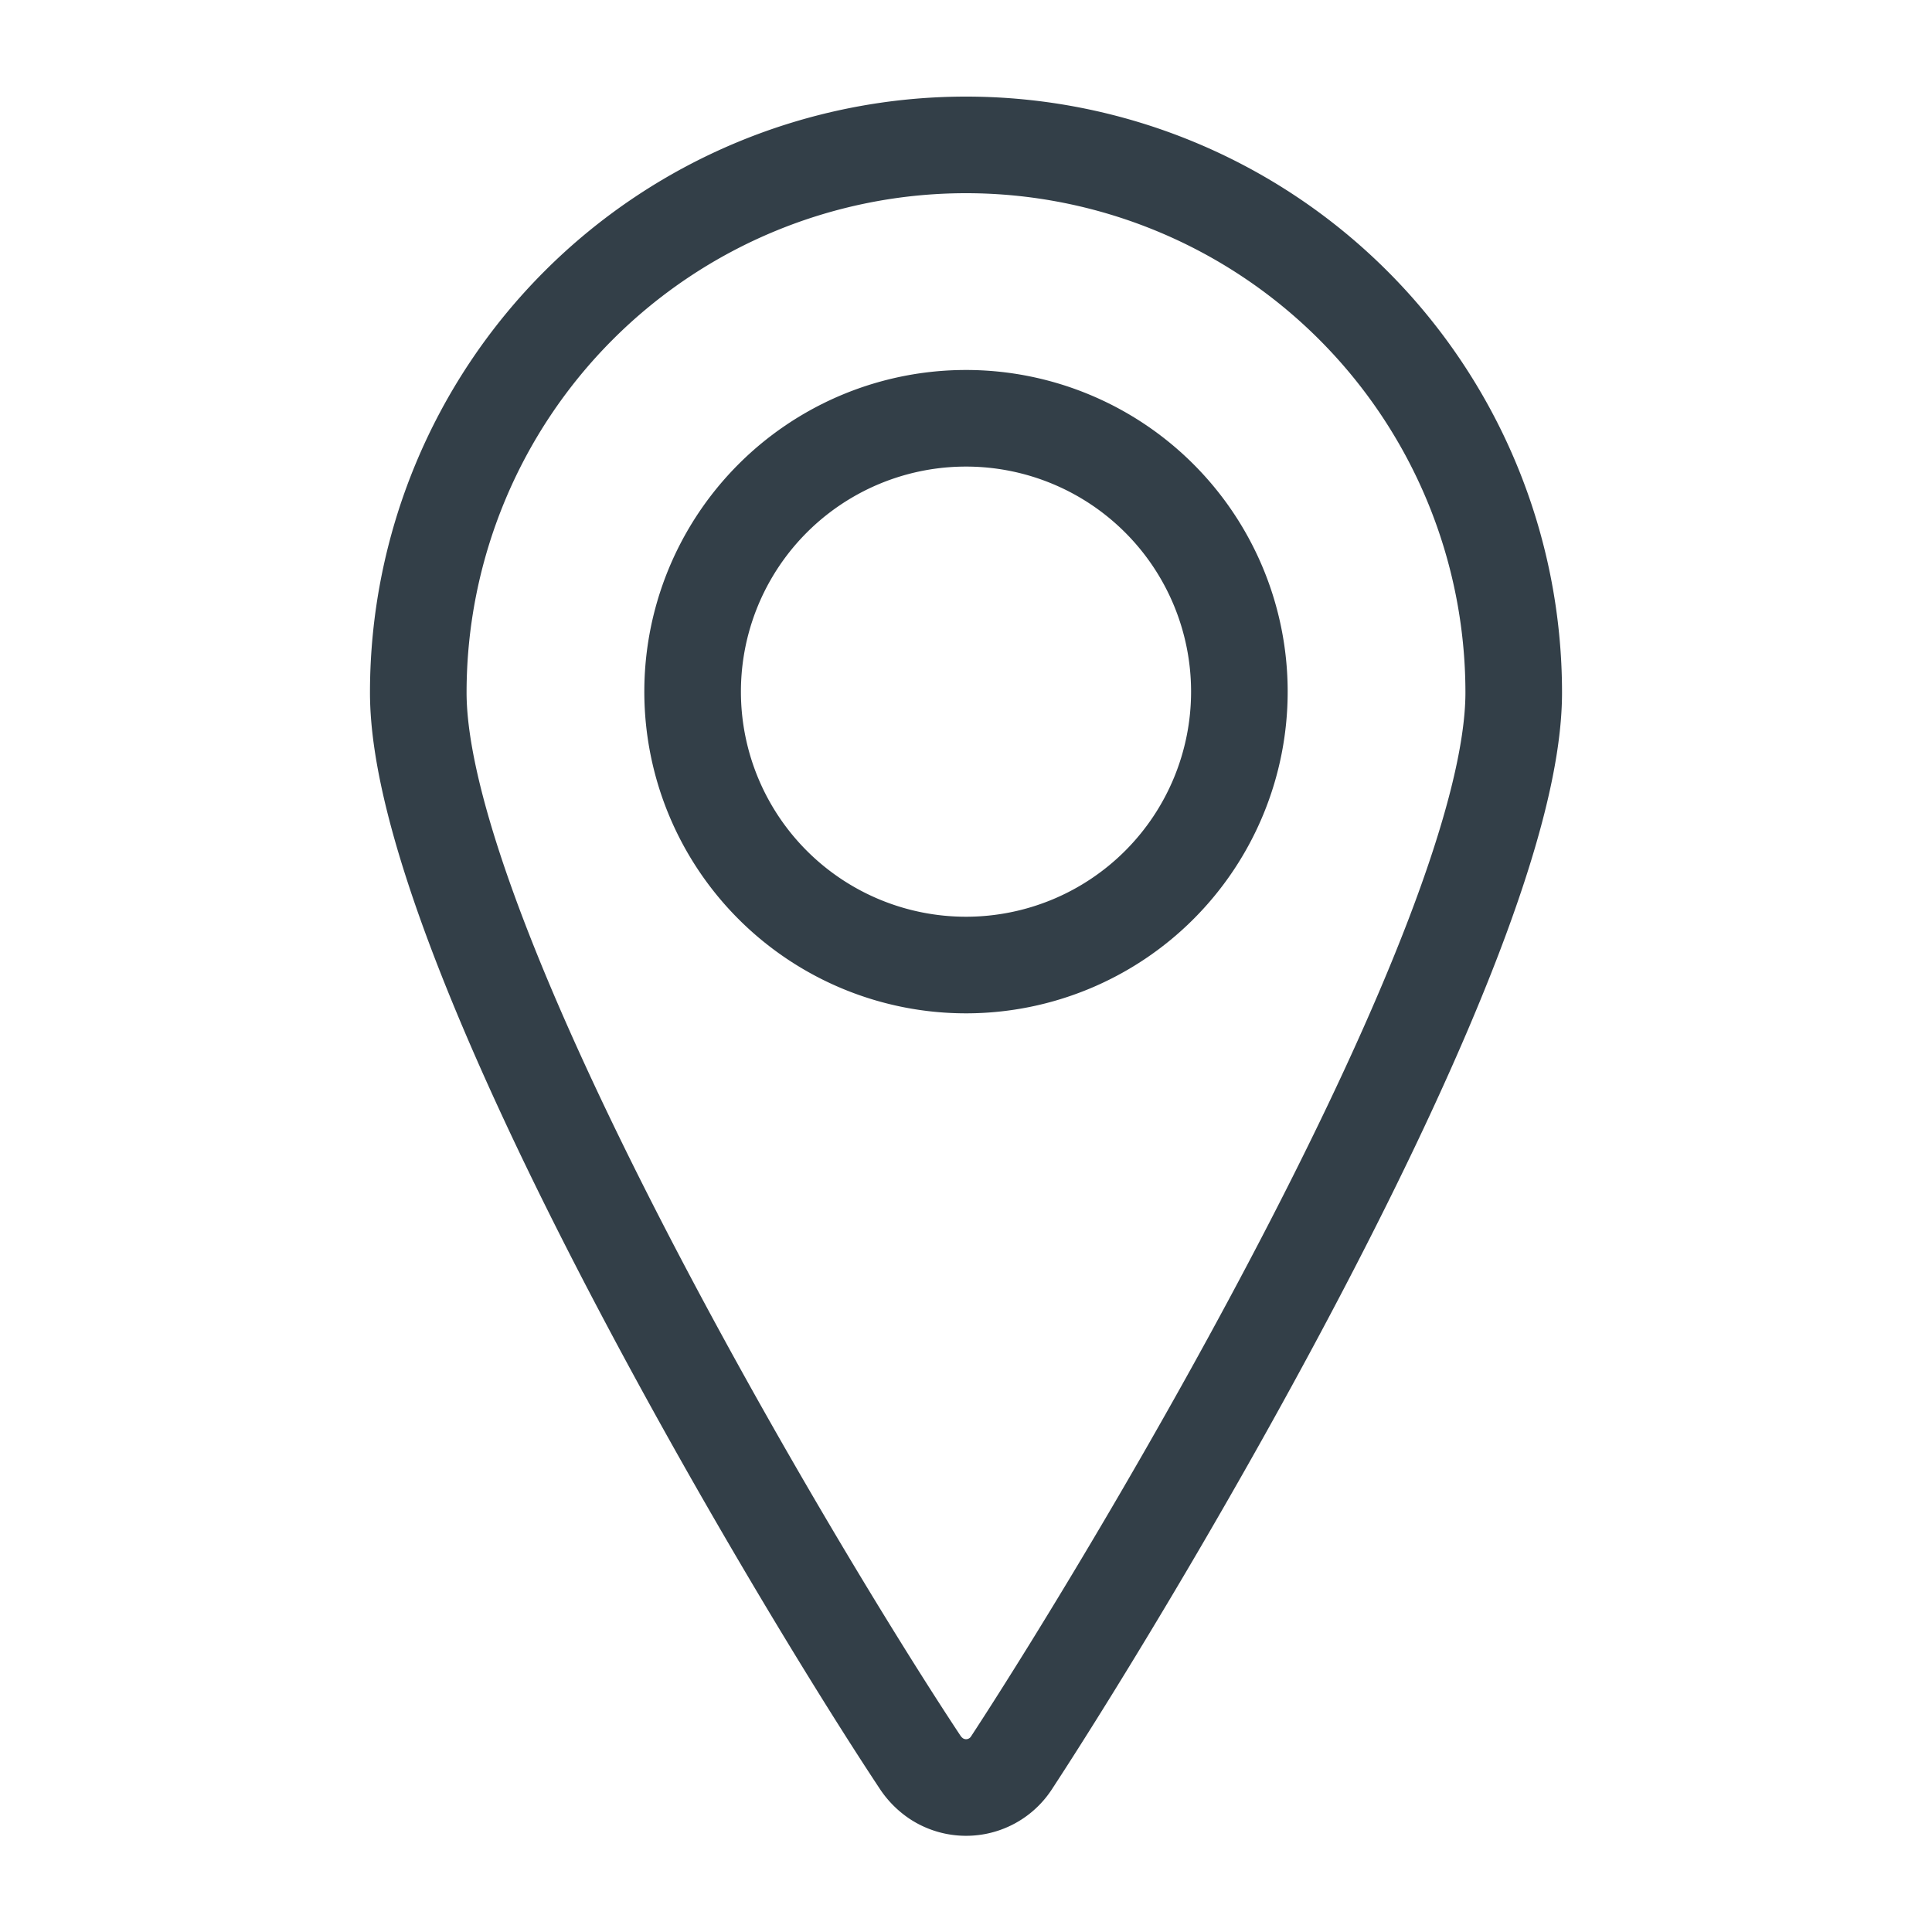
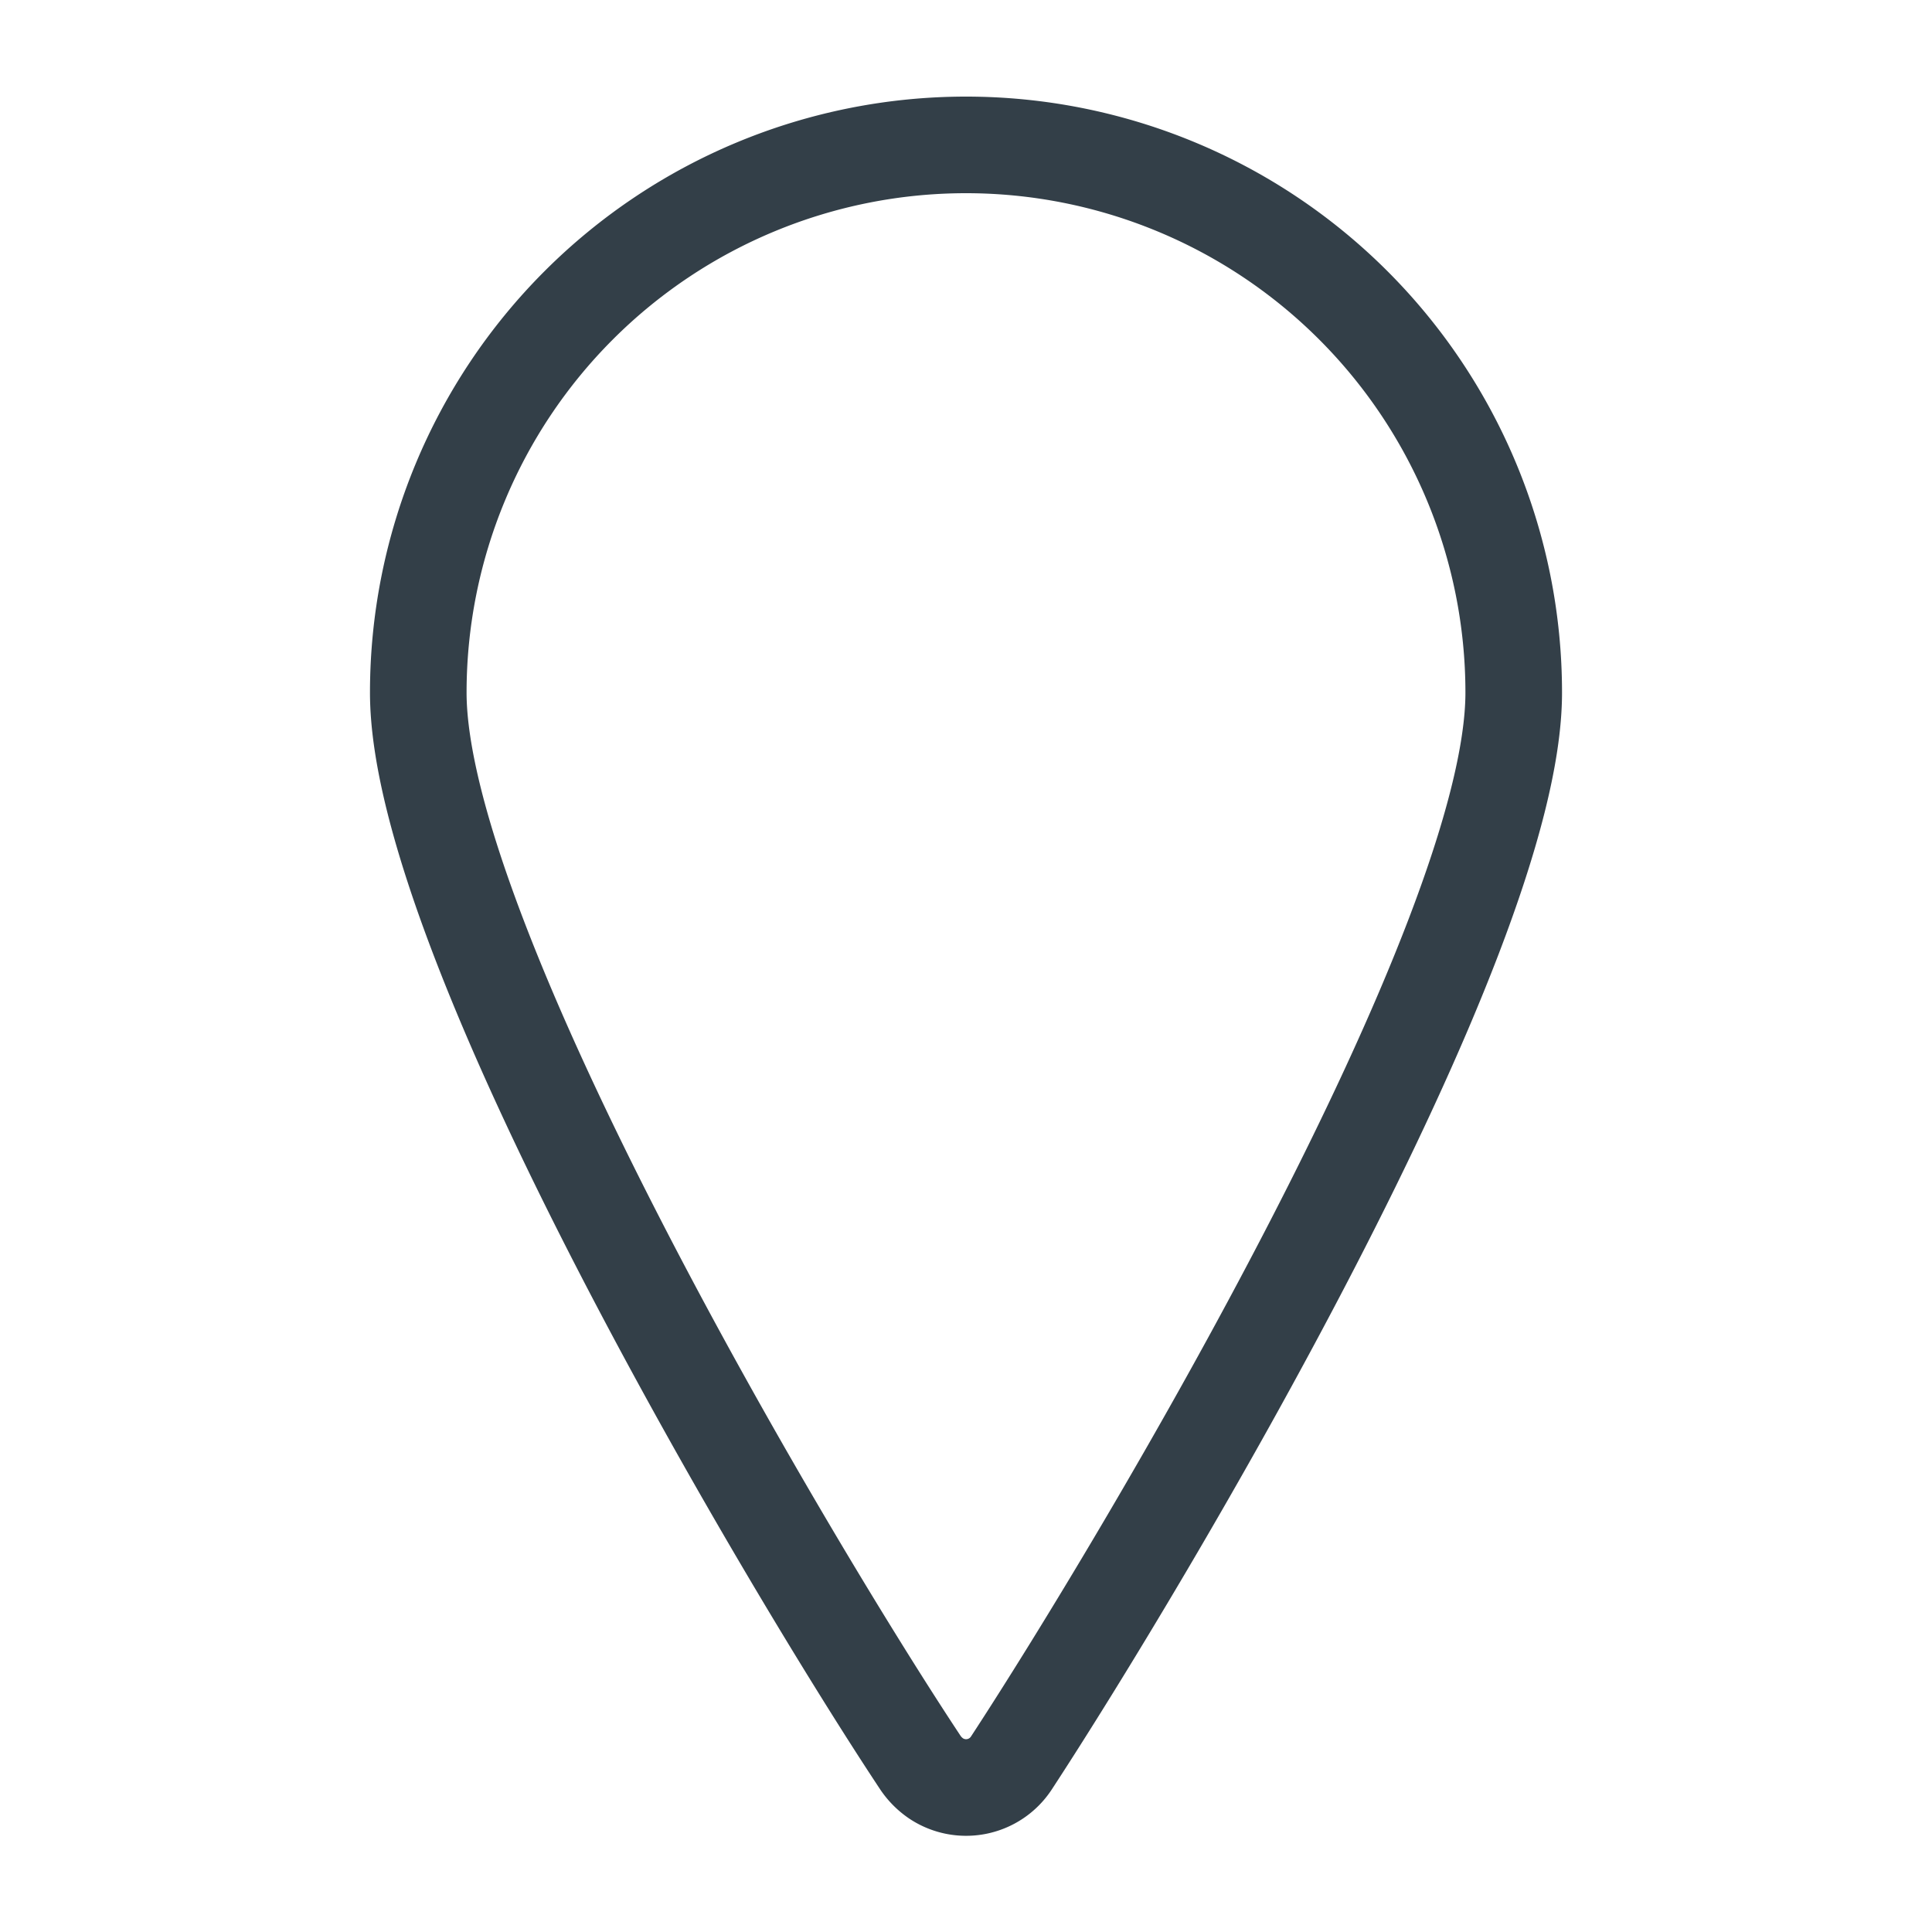
<svg xmlns="http://www.w3.org/2000/svg" id="Ebene_1" data-name="Ebene 1" width="20" height="20" viewBox="0 0 20 20">
  <defs>
    <style>.cls-1{fill:none;stroke:#333f48;stroke-linecap:round;stroke-linejoin:round;}</style>
  </defs>
  <title>210125_</title>
-   <path class="cls-1" d="M7.17,7.17A2.83,2.83,0,1,0,10,4.33,2.83,2.83,0,0,0,7.17,7.17Z" />
  <path class="cls-1" d="M10,1.5a5.67,5.67,0,0,1,5.67,5.67c0,2.57-3.84,9-5.2,11.08a.56.56,0,0,1-.78.16.61.61,0,0,1-.16-.16C8.17,16.2,4.33,9.74,4.33,7.17A5.67,5.67,0,0,1,10,1.5Z" />
</svg>